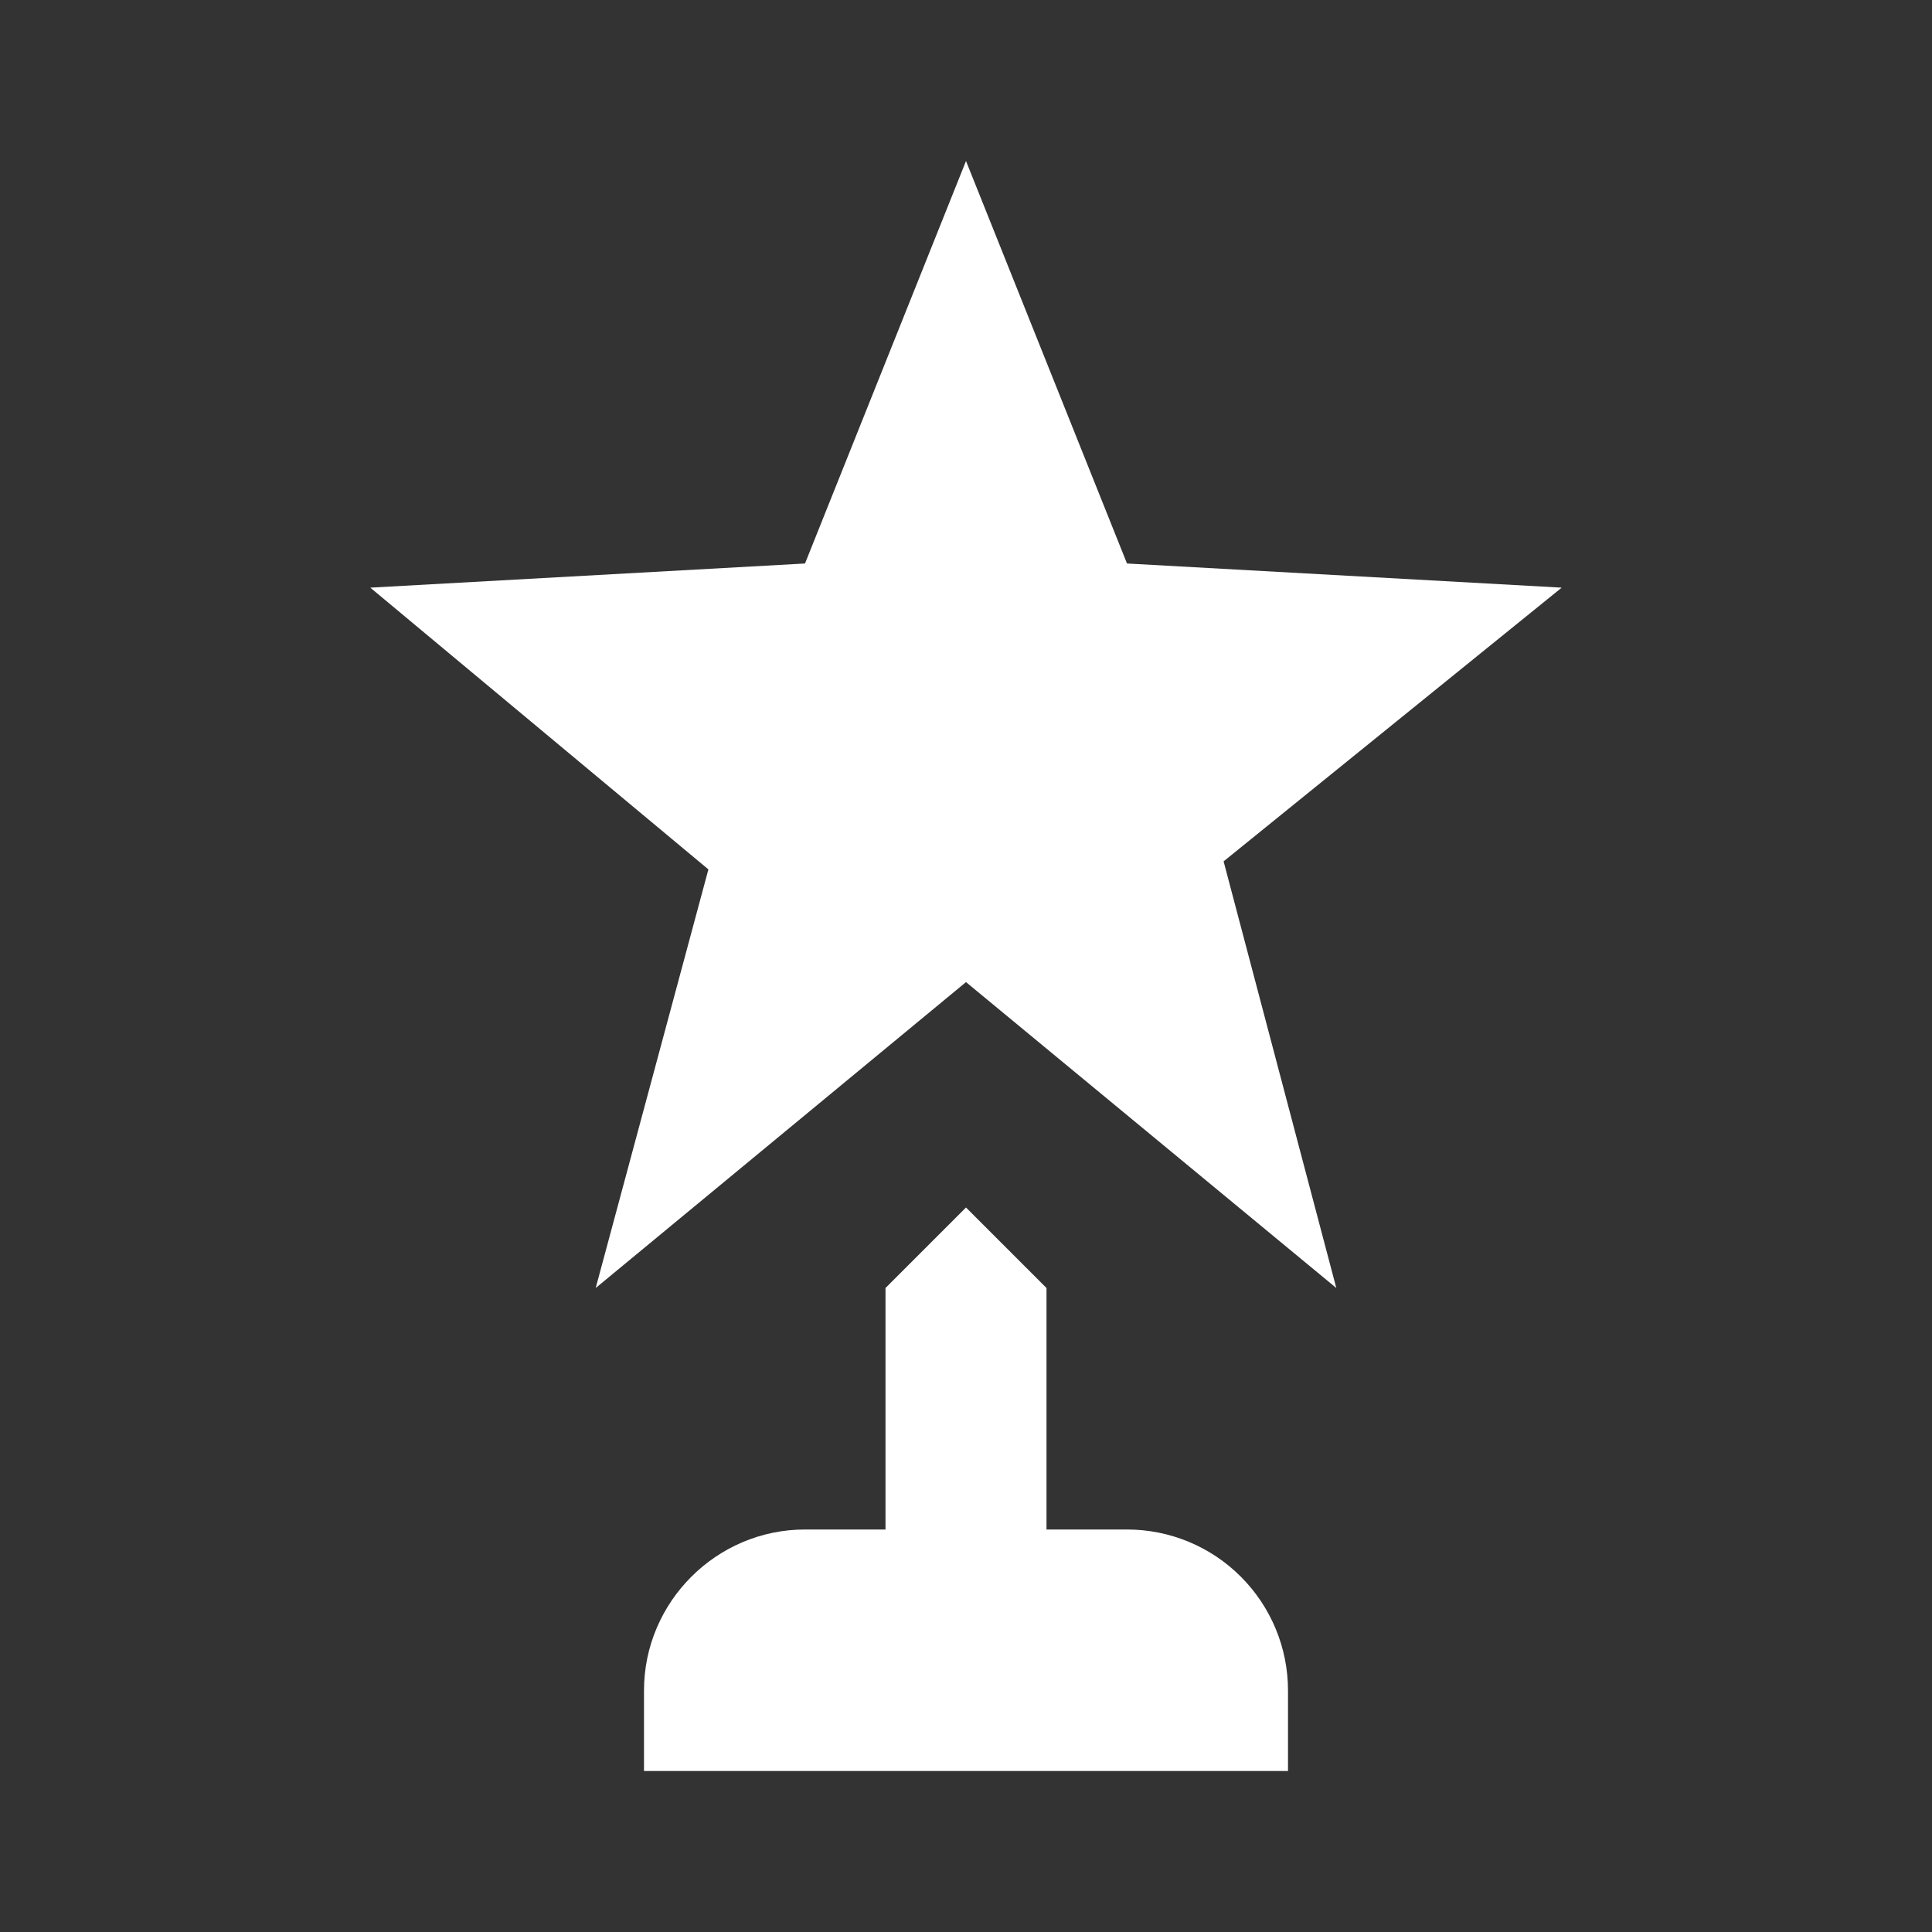
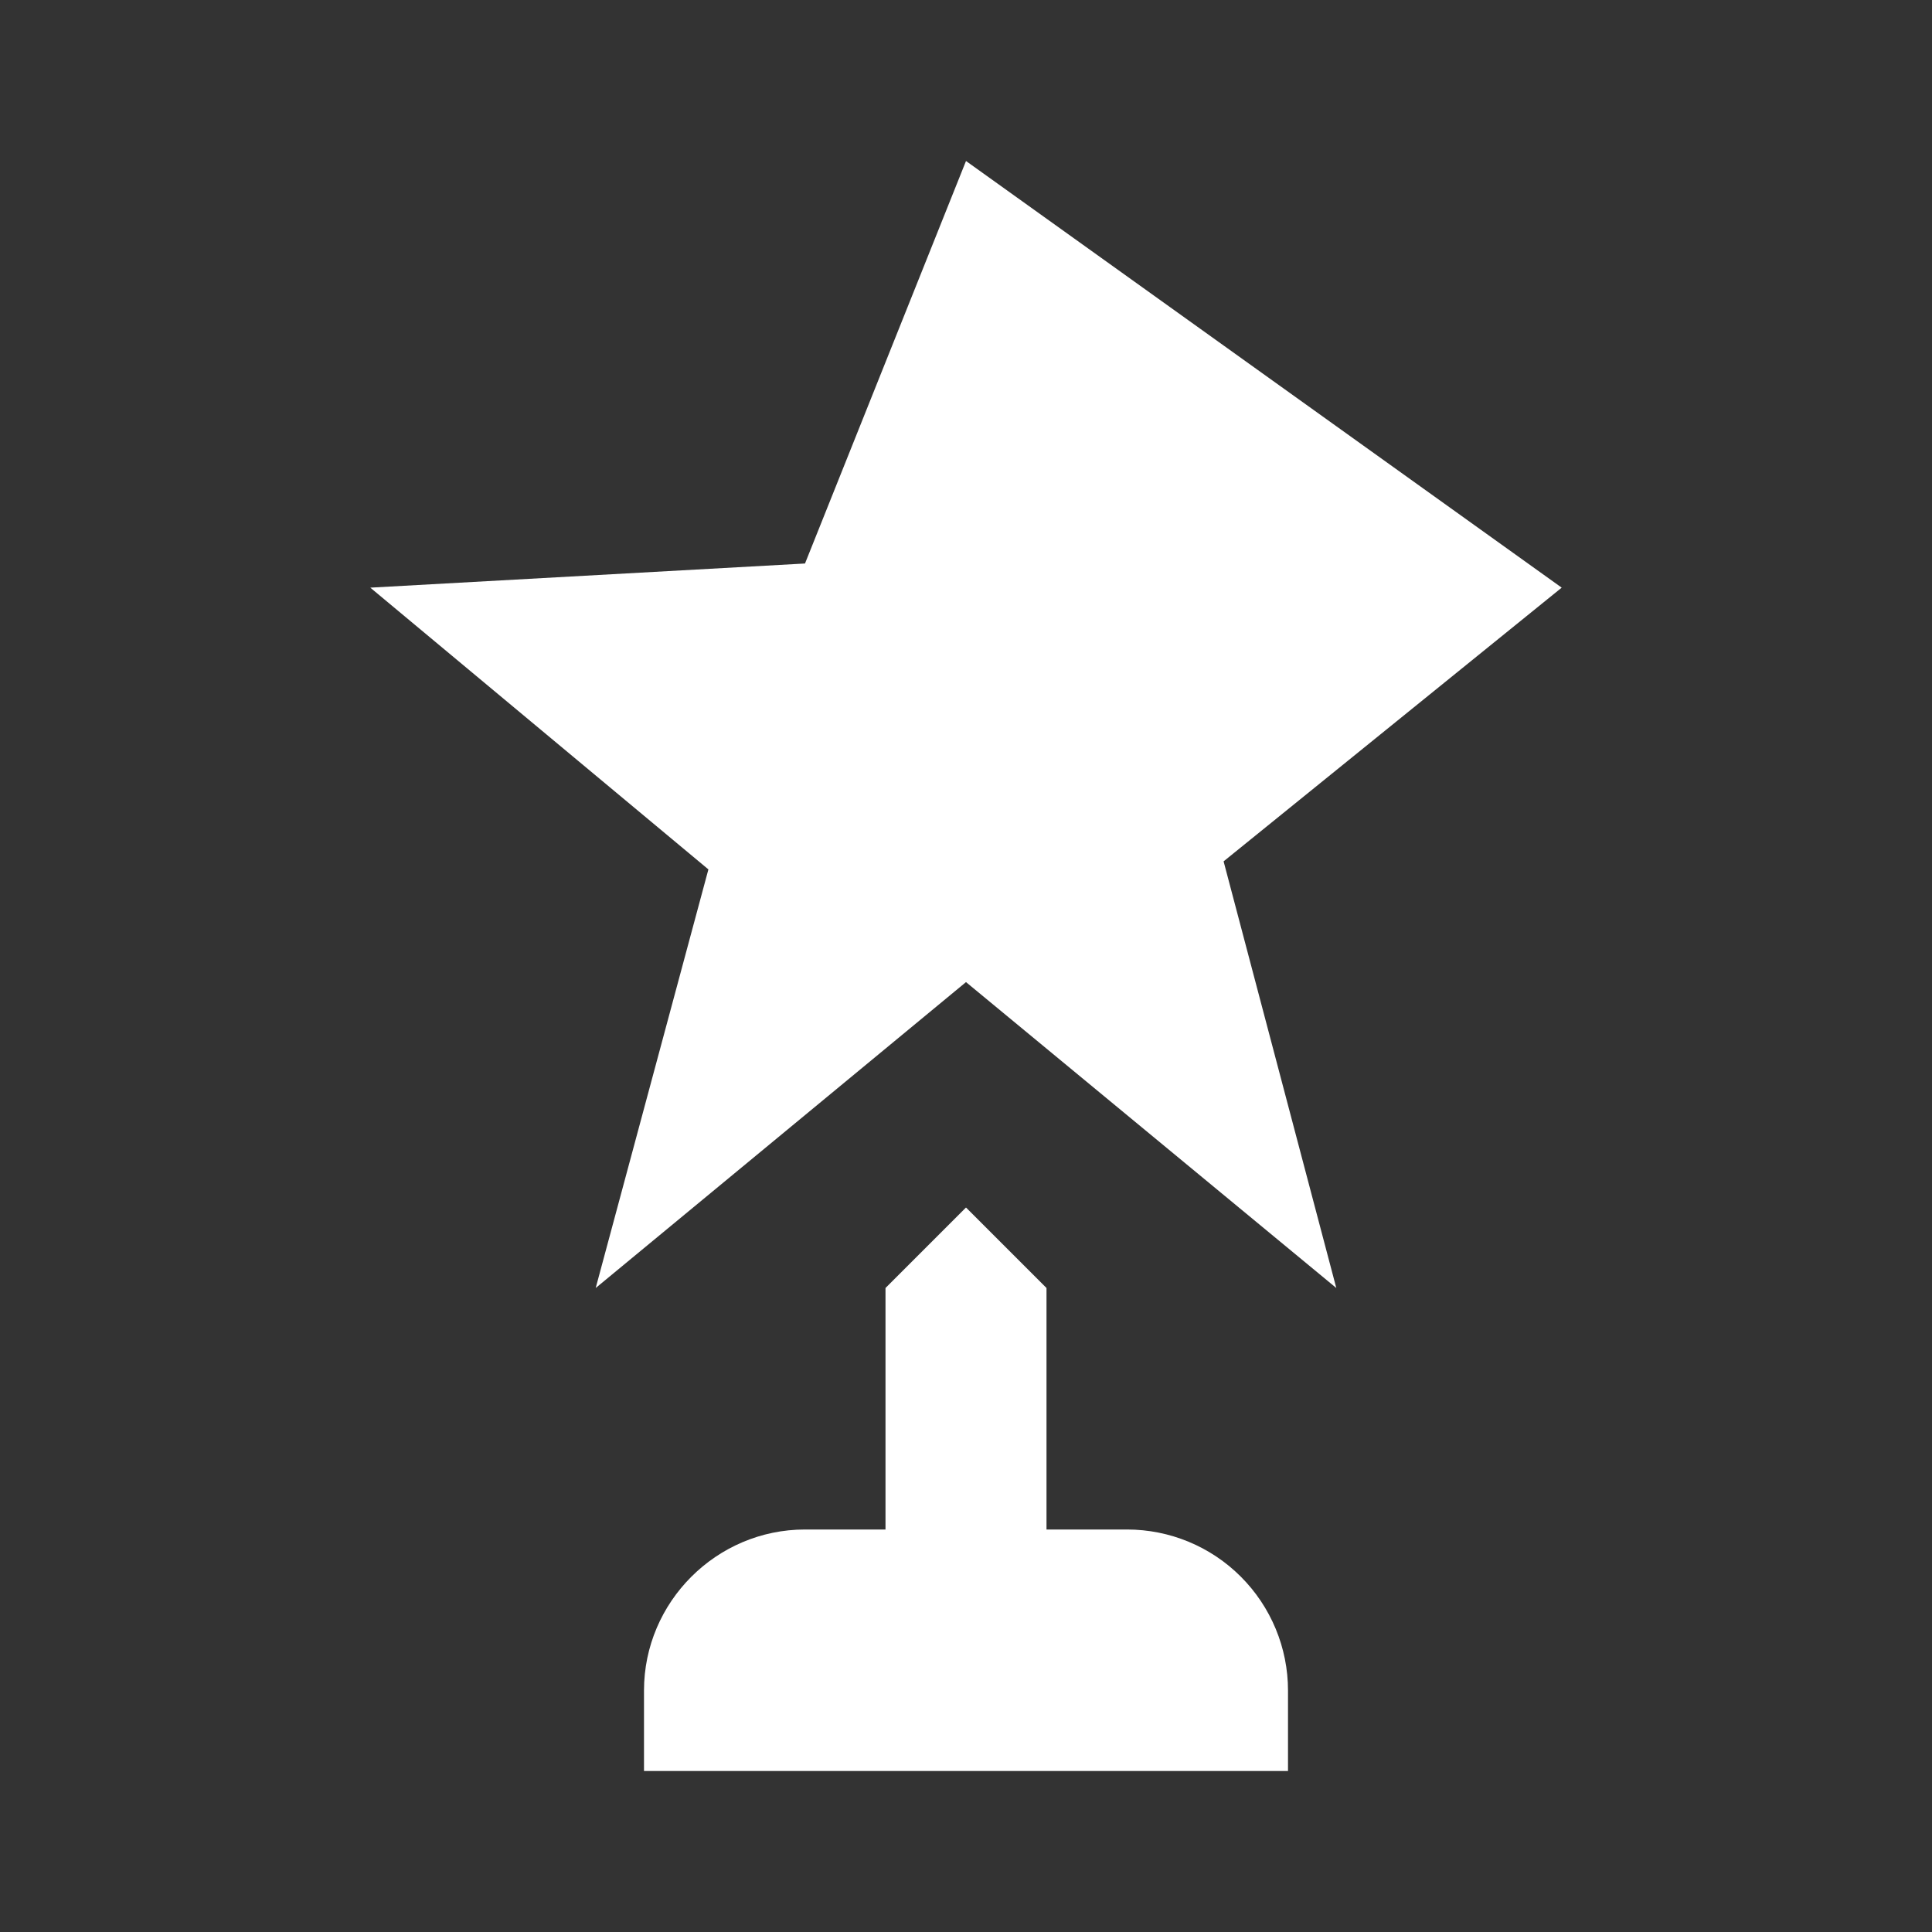
<svg xmlns="http://www.w3.org/2000/svg" width="48" height="48" viewBox="0 0 48 48" fill="none">
  <rect x="0" y="0" width="48" height="48" fill="#333333" stroke="none" />
-   <path d="M30.4 21.4L33.2 32L24 24.4L14.8 32L17.6 21.6L9.2 14.6L20 14L24 4L28 14L38.8 14.6L30.4 21.4ZM28 38H26V32L24 30L22 32V38H20C17.8 38 16 39.8 16 42V44H32V42C32 40.939 31.578 39.922 30.828 39.172C30.078 38.421 29.061 38 28 38Z" fill="white" />
+   <path d="M30.4 21.4L33.2 32L24 24.4L14.8 32L17.6 21.6L9.2 14.6L20 14L24 4L38.8 14.6L30.4 21.4ZM28 38H26V32L24 30L22 32V38H20C17.8 38 16 39.8 16 42V44H32V42C32 40.939 31.578 39.922 30.828 39.172C30.078 38.421 29.061 38 28 38Z" fill="white" />
</svg>